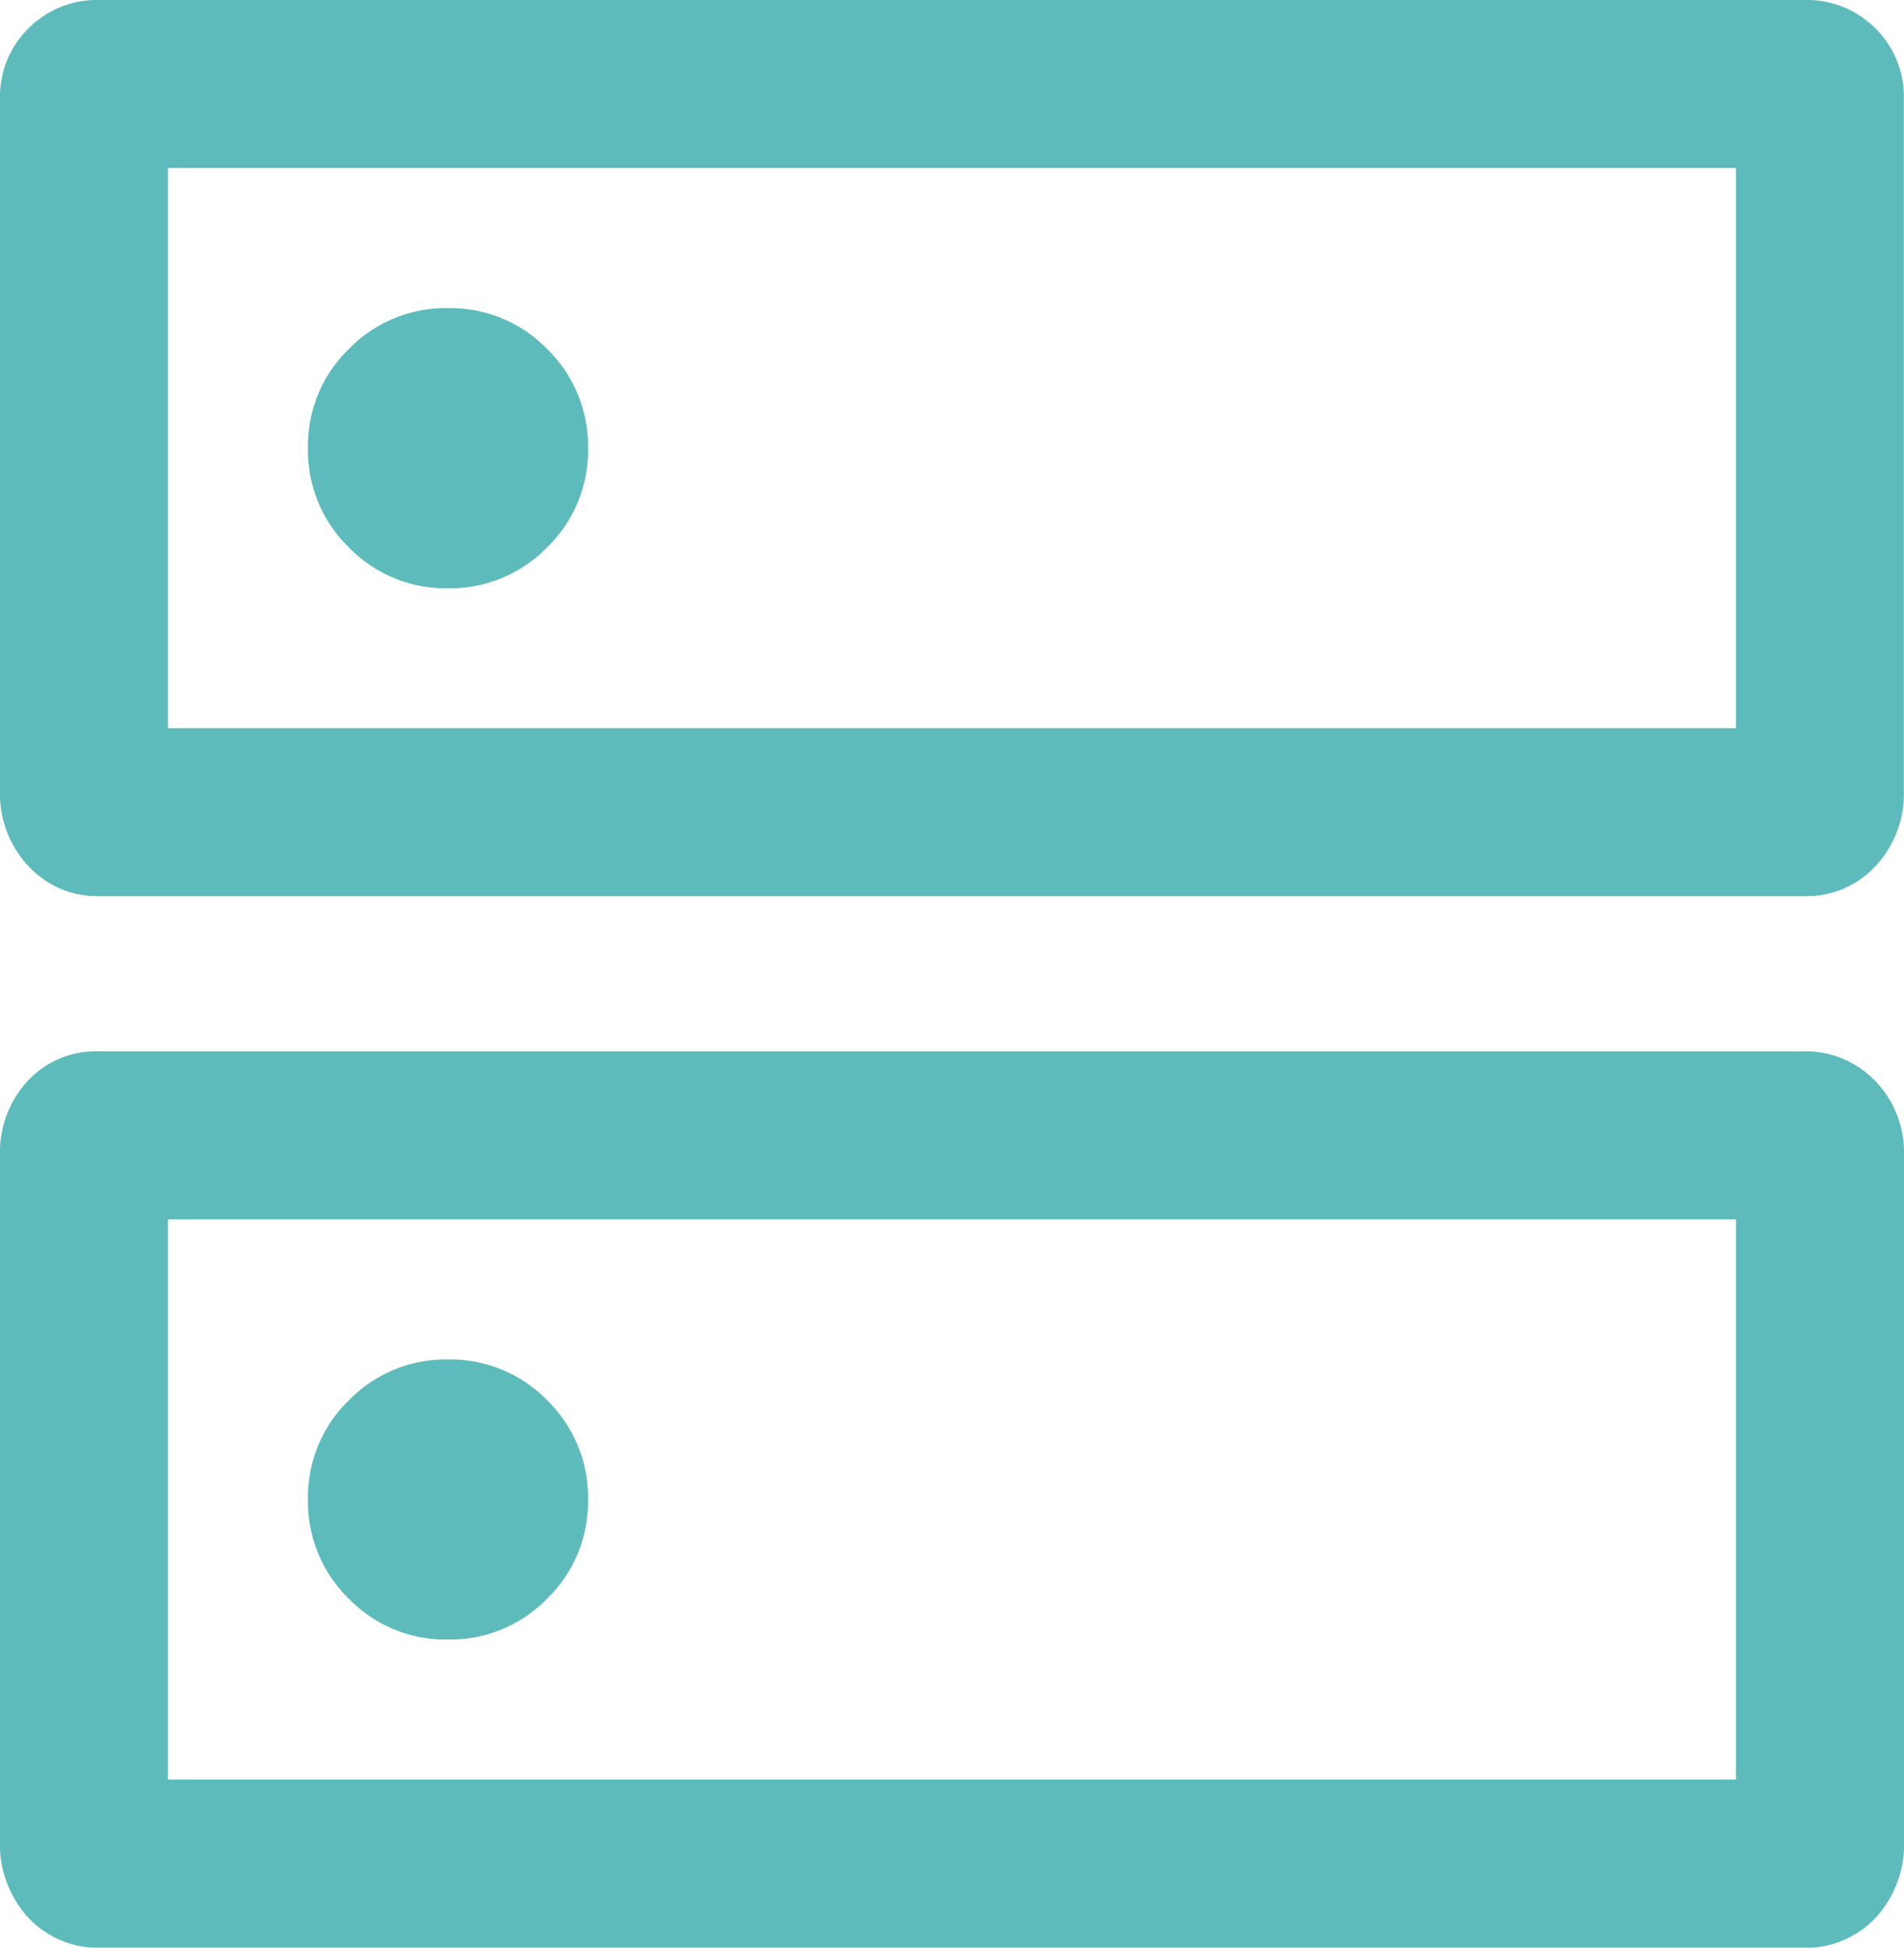
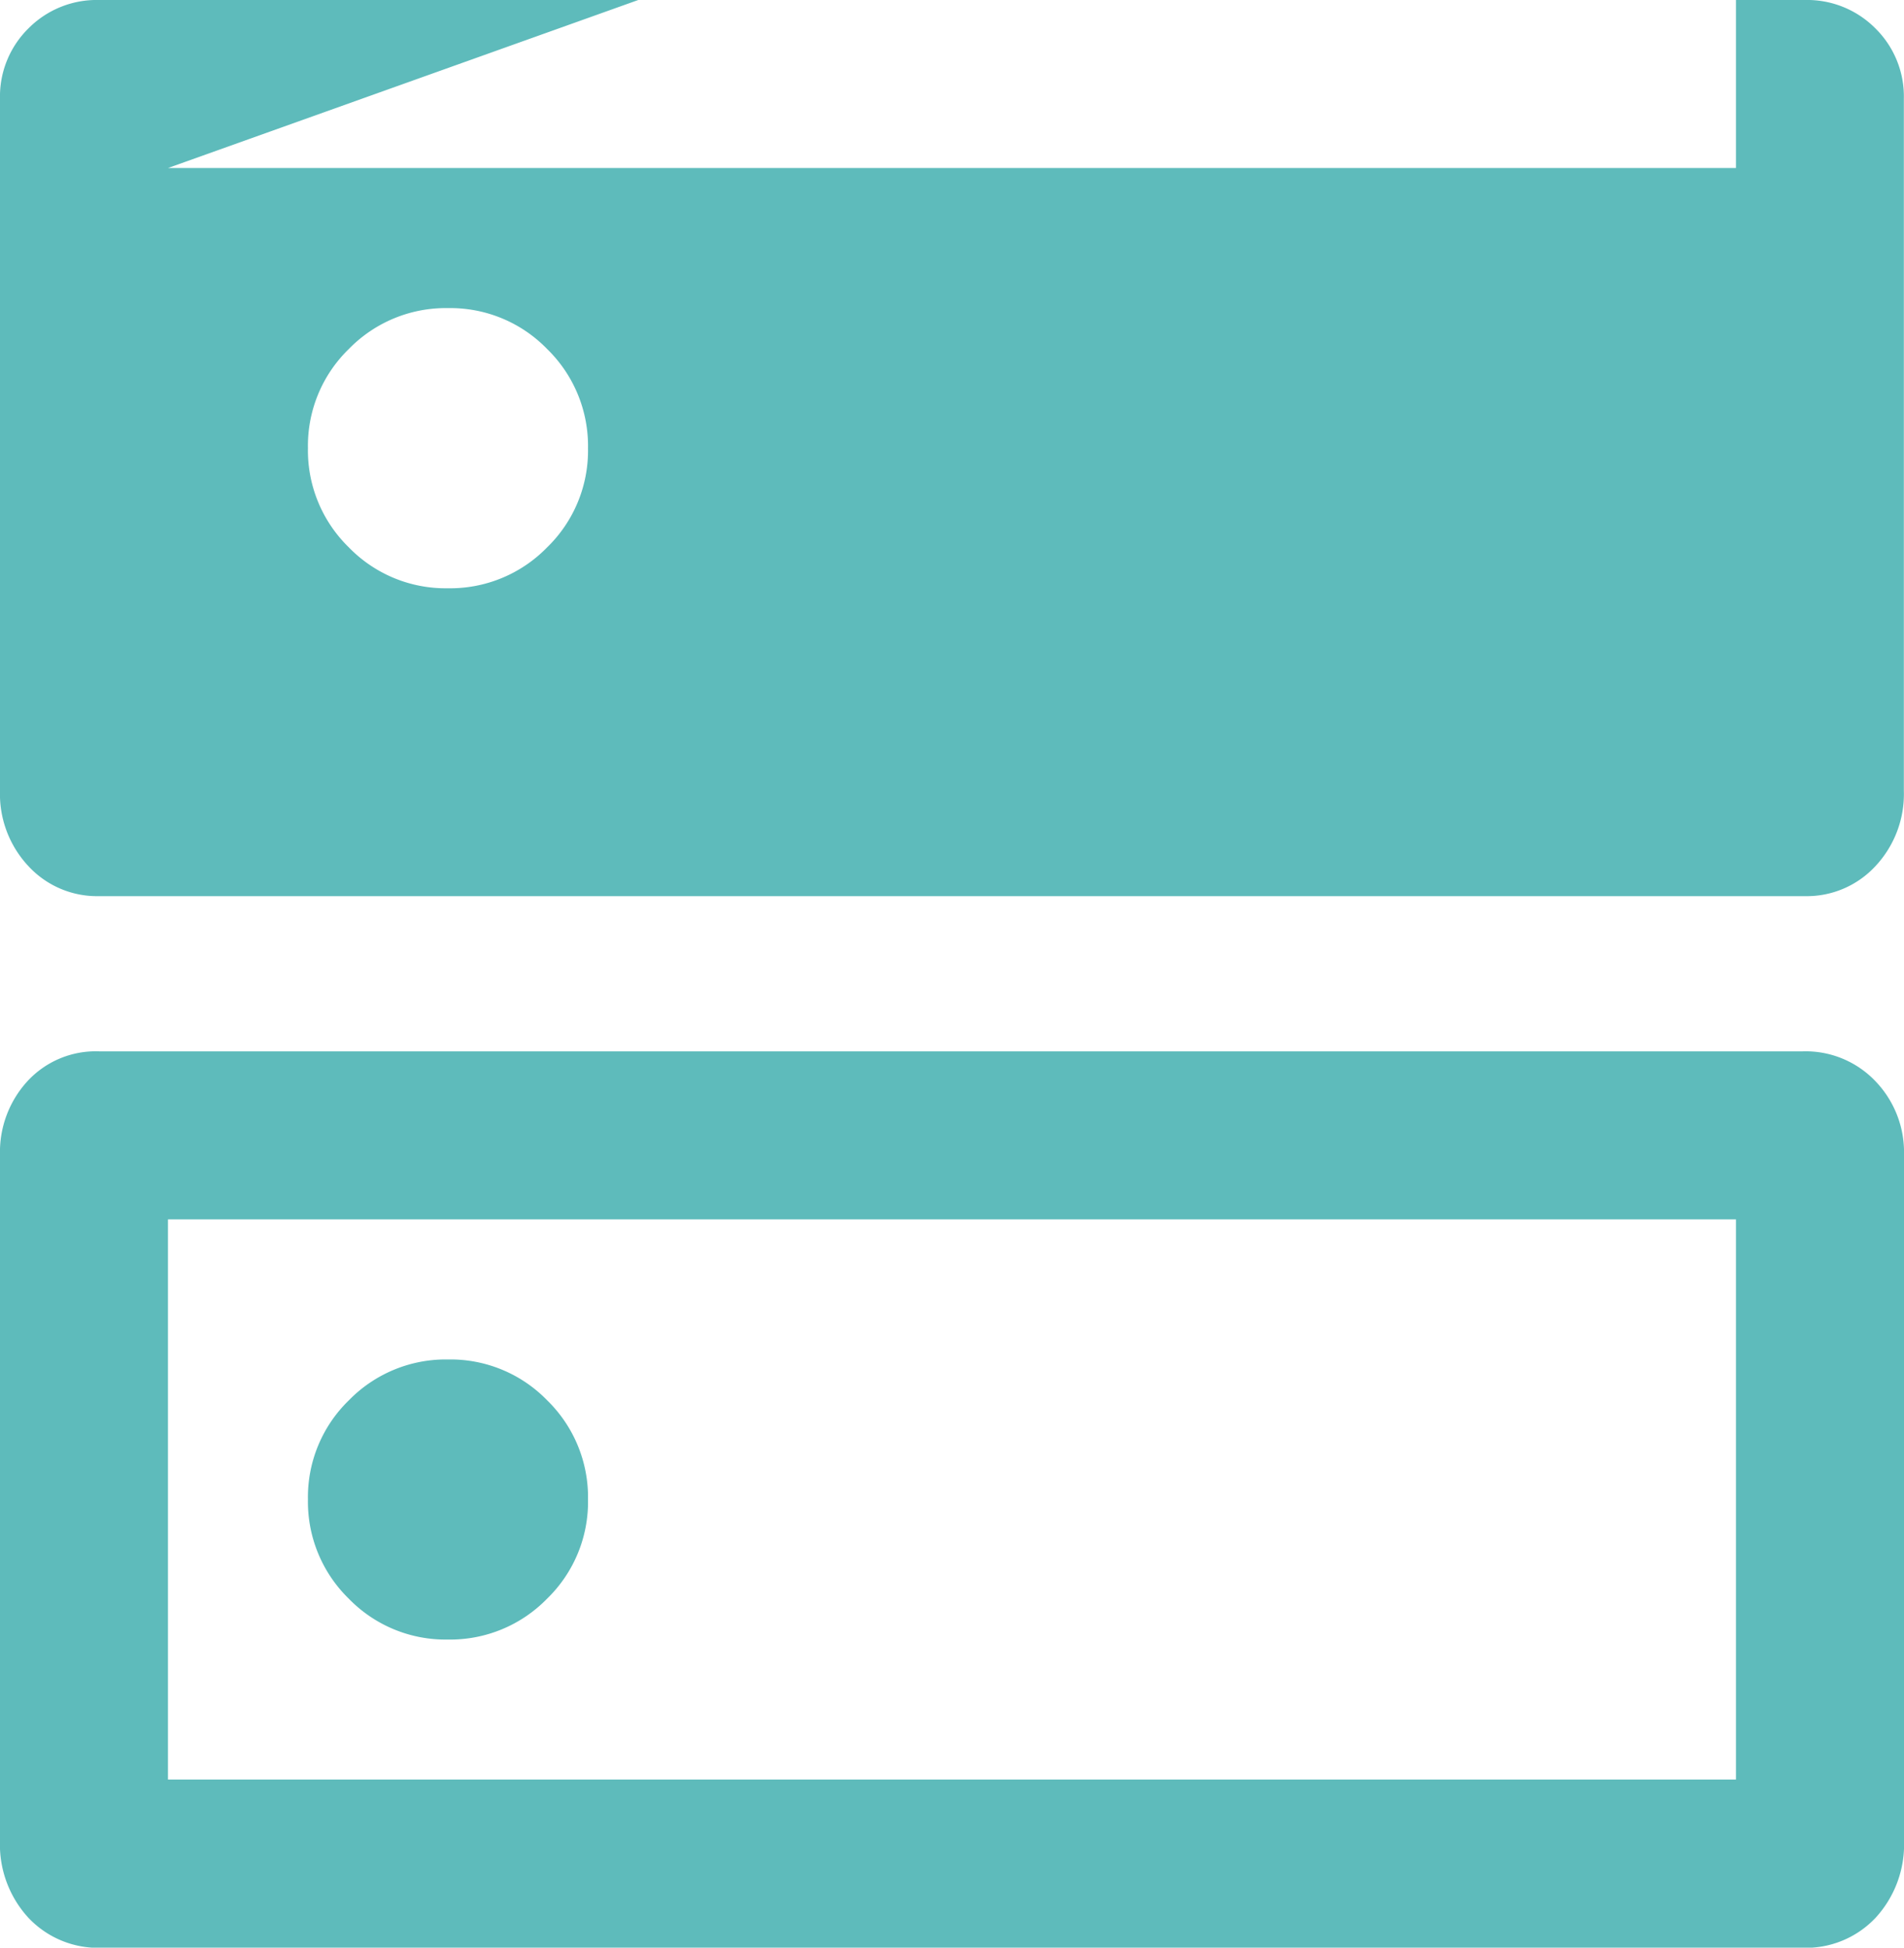
<svg xmlns="http://www.w3.org/2000/svg" width="25.425" height="26" viewBox="0 0 25.425 26">
-   <path id="Path_36656" data-name="Path 36656" d="M145.984-803.577a1.806,1.806,0,0,0-1.325.545,1.8,1.8,0,0,0-.547,1.323,1.806,1.806,0,0,0,.545,1.325,1.8,1.8,0,0,0,1.323.547,1.806,1.806,0,0,0,1.325-.545,1.8,1.8,0,0,0,.547-1.323,1.807,1.807,0,0,0-.545-1.325A1.8,1.8,0,0,0,145.984-803.577Zm0,14.035a1.807,1.807,0,0,0-1.325.545,1.8,1.8,0,0,0-.547,1.323,1.807,1.807,0,0,0,.545,1.325,1.8,1.8,0,0,0,1.323.546,1.806,1.806,0,0,0,1.325-.545,1.8,1.8,0,0,0,.547-1.323,1.806,1.806,0,0,0-.545-1.325A1.8,1.8,0,0,0,145.984-789.542Zm-4.661-18.148H164.1a1.283,1.283,0,0,1,.943.379,1.275,1.275,0,0,1,.38.94v9.236a1.408,1.408,0,0,1-.38,1.008,1.248,1.248,0,0,1-.943.4H141.323a1.247,1.247,0,0,1-.943-.4,1.408,1.408,0,0,1-.38-1.008v-9.236a1.275,1.275,0,0,1,.38-.94A1.282,1.282,0,0,1,141.323-807.69Zm.92,2.243v7.478h20.938v-7.478Zm-.92,11.792h22.75a1.286,1.286,0,0,1,.972.4,1.367,1.367,0,0,1,.38.984v9.146a1.446,1.446,0,0,1-.38,1.037,1.279,1.279,0,0,1-.972.4H141.352a1.279,1.279,0,0,1-.972-.4,1.446,1.446,0,0,1-.38-1.037v-9.146a1.4,1.4,0,0,1,.365-.984A1.24,1.24,0,0,1,141.323-793.655Zm.92,2.243v7.478h20.938v-7.478Zm0-14.035v0Zm0,14.035v0Z" transform="translate(-140 807.69)" fill="#5ebbbb" />
+   <path id="Path_36656" data-name="Path 36656" d="M145.984-803.577a1.806,1.806,0,0,0-1.325.545,1.8,1.8,0,0,0-.547,1.323,1.806,1.806,0,0,0,.545,1.325,1.8,1.8,0,0,0,1.323.547,1.806,1.806,0,0,0,1.325-.545,1.8,1.8,0,0,0,.547-1.323,1.807,1.807,0,0,0-.545-1.325A1.8,1.8,0,0,0,145.984-803.577Zm0,14.035a1.807,1.807,0,0,0-1.325.545,1.8,1.8,0,0,0-.547,1.323,1.807,1.807,0,0,0,.545,1.325,1.8,1.8,0,0,0,1.323.546,1.806,1.806,0,0,0,1.325-.545,1.8,1.8,0,0,0,.547-1.323,1.806,1.806,0,0,0-.545-1.325A1.8,1.8,0,0,0,145.984-789.542Zm-4.661-18.148H164.1a1.283,1.283,0,0,1,.943.379,1.275,1.275,0,0,1,.38.94v9.236a1.408,1.408,0,0,1-.38,1.008,1.248,1.248,0,0,1-.943.4H141.323a1.247,1.247,0,0,1-.943-.4,1.408,1.408,0,0,1-.38-1.008v-9.236a1.275,1.275,0,0,1,.38-.94A1.282,1.282,0,0,1,141.323-807.69Zm.92,2.243h20.938v-7.478Zm-.92,11.792h22.75a1.286,1.286,0,0,1,.972.4,1.367,1.367,0,0,1,.38.984v9.146a1.446,1.446,0,0,1-.38,1.037,1.279,1.279,0,0,1-.972.4H141.352a1.279,1.279,0,0,1-.972-.4,1.446,1.446,0,0,1-.38-1.037v-9.146a1.4,1.4,0,0,1,.365-.984A1.24,1.24,0,0,1,141.323-793.655Zm.92,2.243v7.478h20.938v-7.478Zm0-14.035v0Zm0,14.035v0Z" transform="translate(-140 807.69)" fill="#5ebbbb" />
</svg>